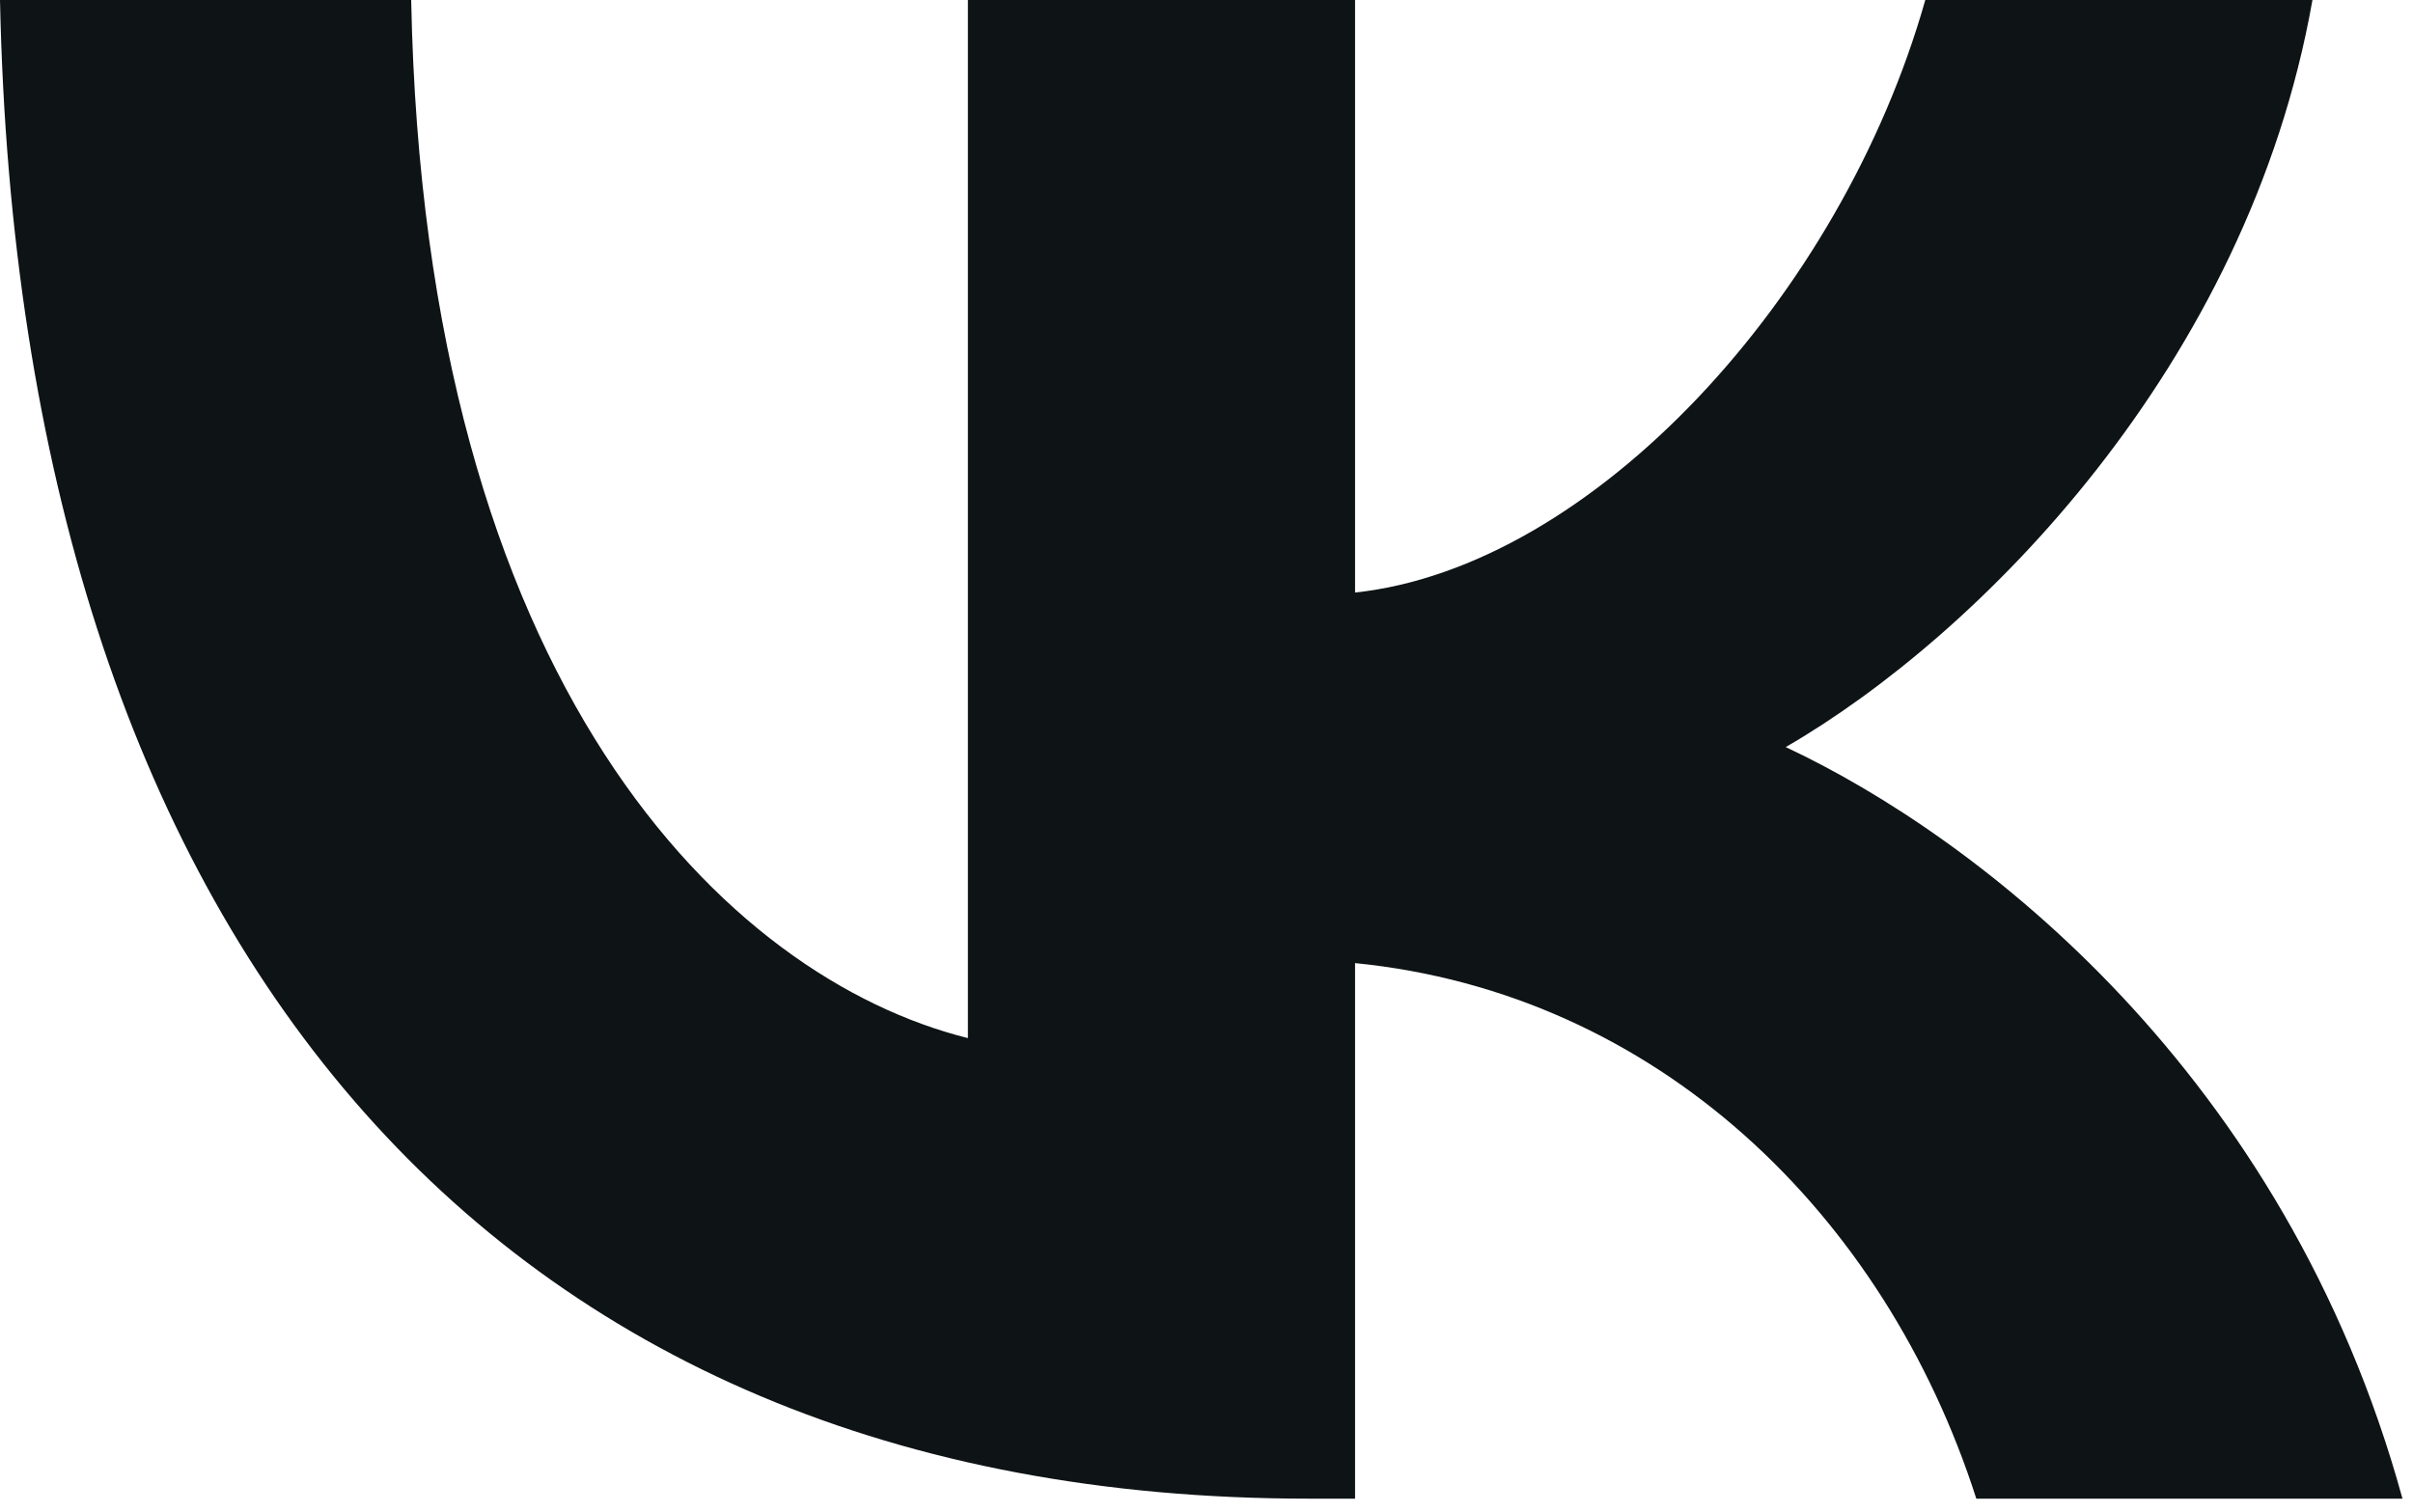
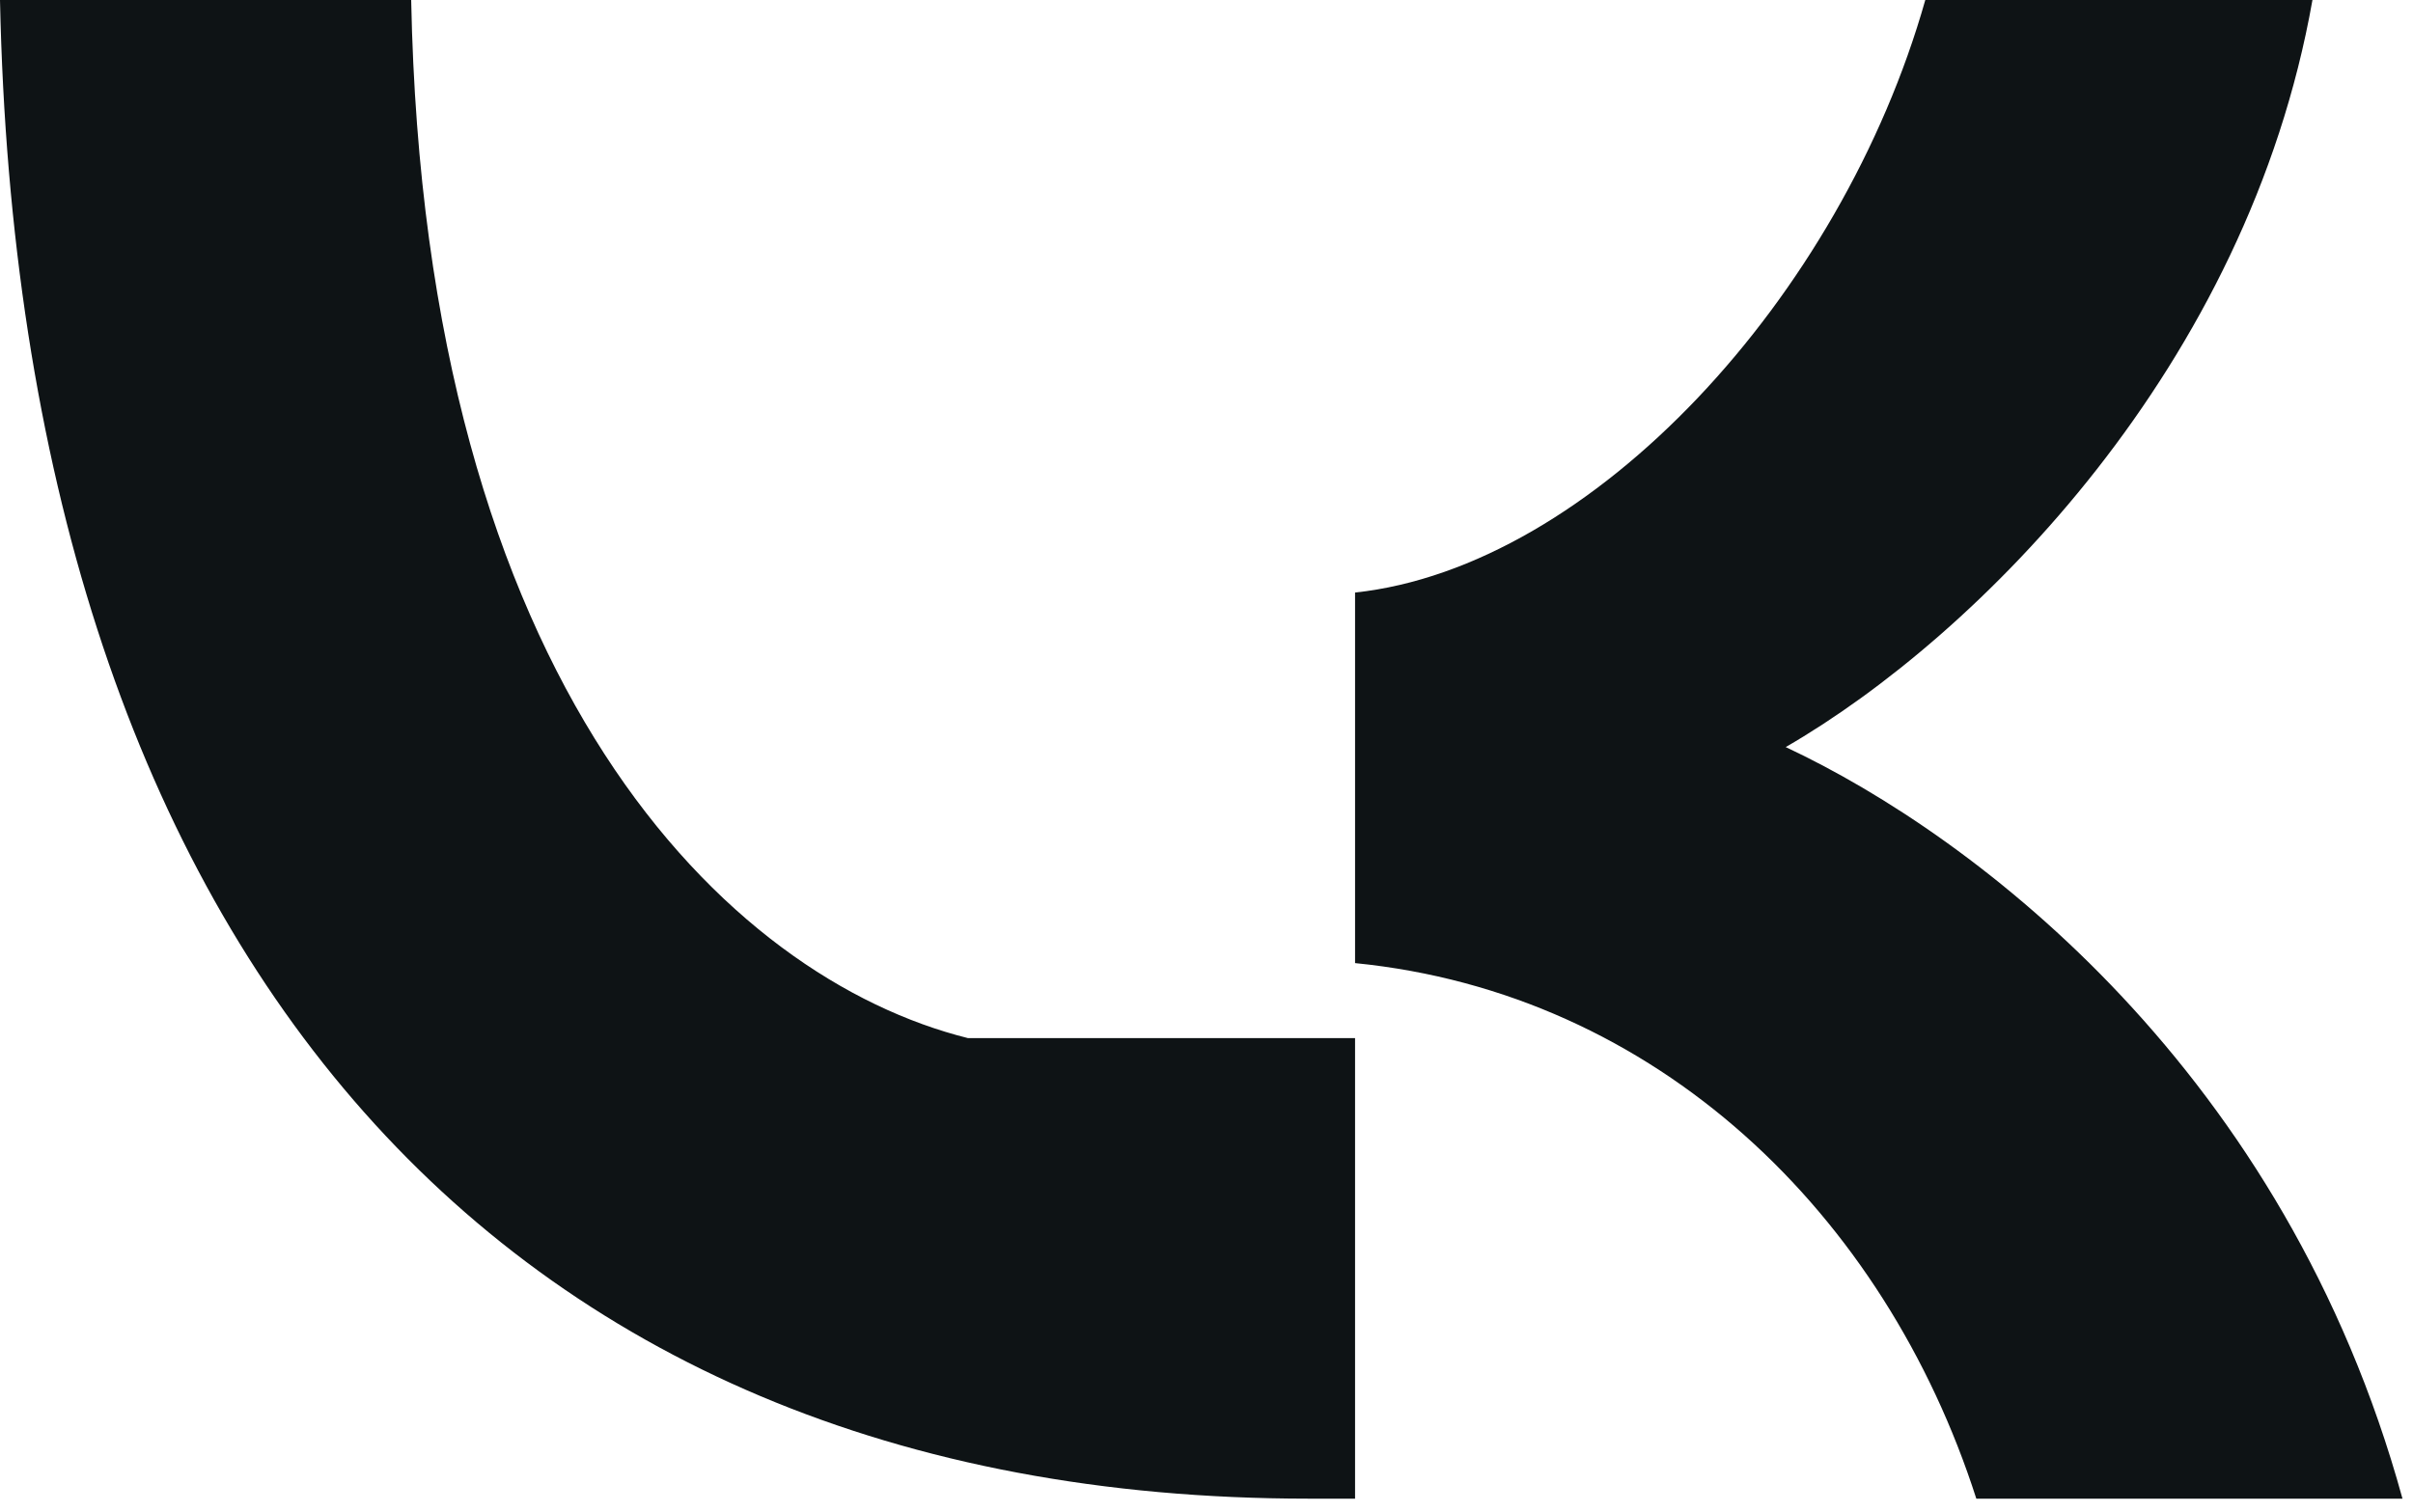
<svg xmlns="http://www.w3.org/2000/svg" width="67" height="42" viewBox="0 0 67 42" fill="none">
-   <path d="M36.333 41.625C13.541 41.625 0.542 26 0 0H11.417C11.792 19.083 20.208 27.167 26.875 28.833V0H37.625V16.458C44.208 15.75 51.124 8.25 53.458 0H64.208C62.416 10.167 54.916 17.667 49.583 20.75C54.916 23.25 63.458 29.792 66.708 41.625H54.875C52.333 33.708 46 27.583 37.625 26.75V41.625H36.333Z" fill="#0E1315" />
+   <path d="M36.333 41.625C13.541 41.625 0.542 26 0 0H11.417C11.792 19.083 20.208 27.167 26.875 28.833H37.625V16.458C44.208 15.75 51.124 8.25 53.458 0H64.208C62.416 10.167 54.916 17.667 49.583 20.75C54.916 23.25 63.458 29.792 66.708 41.625H54.875C52.333 33.708 46 27.583 37.625 26.75V41.625H36.333Z" fill="#0E1315" />
</svg>